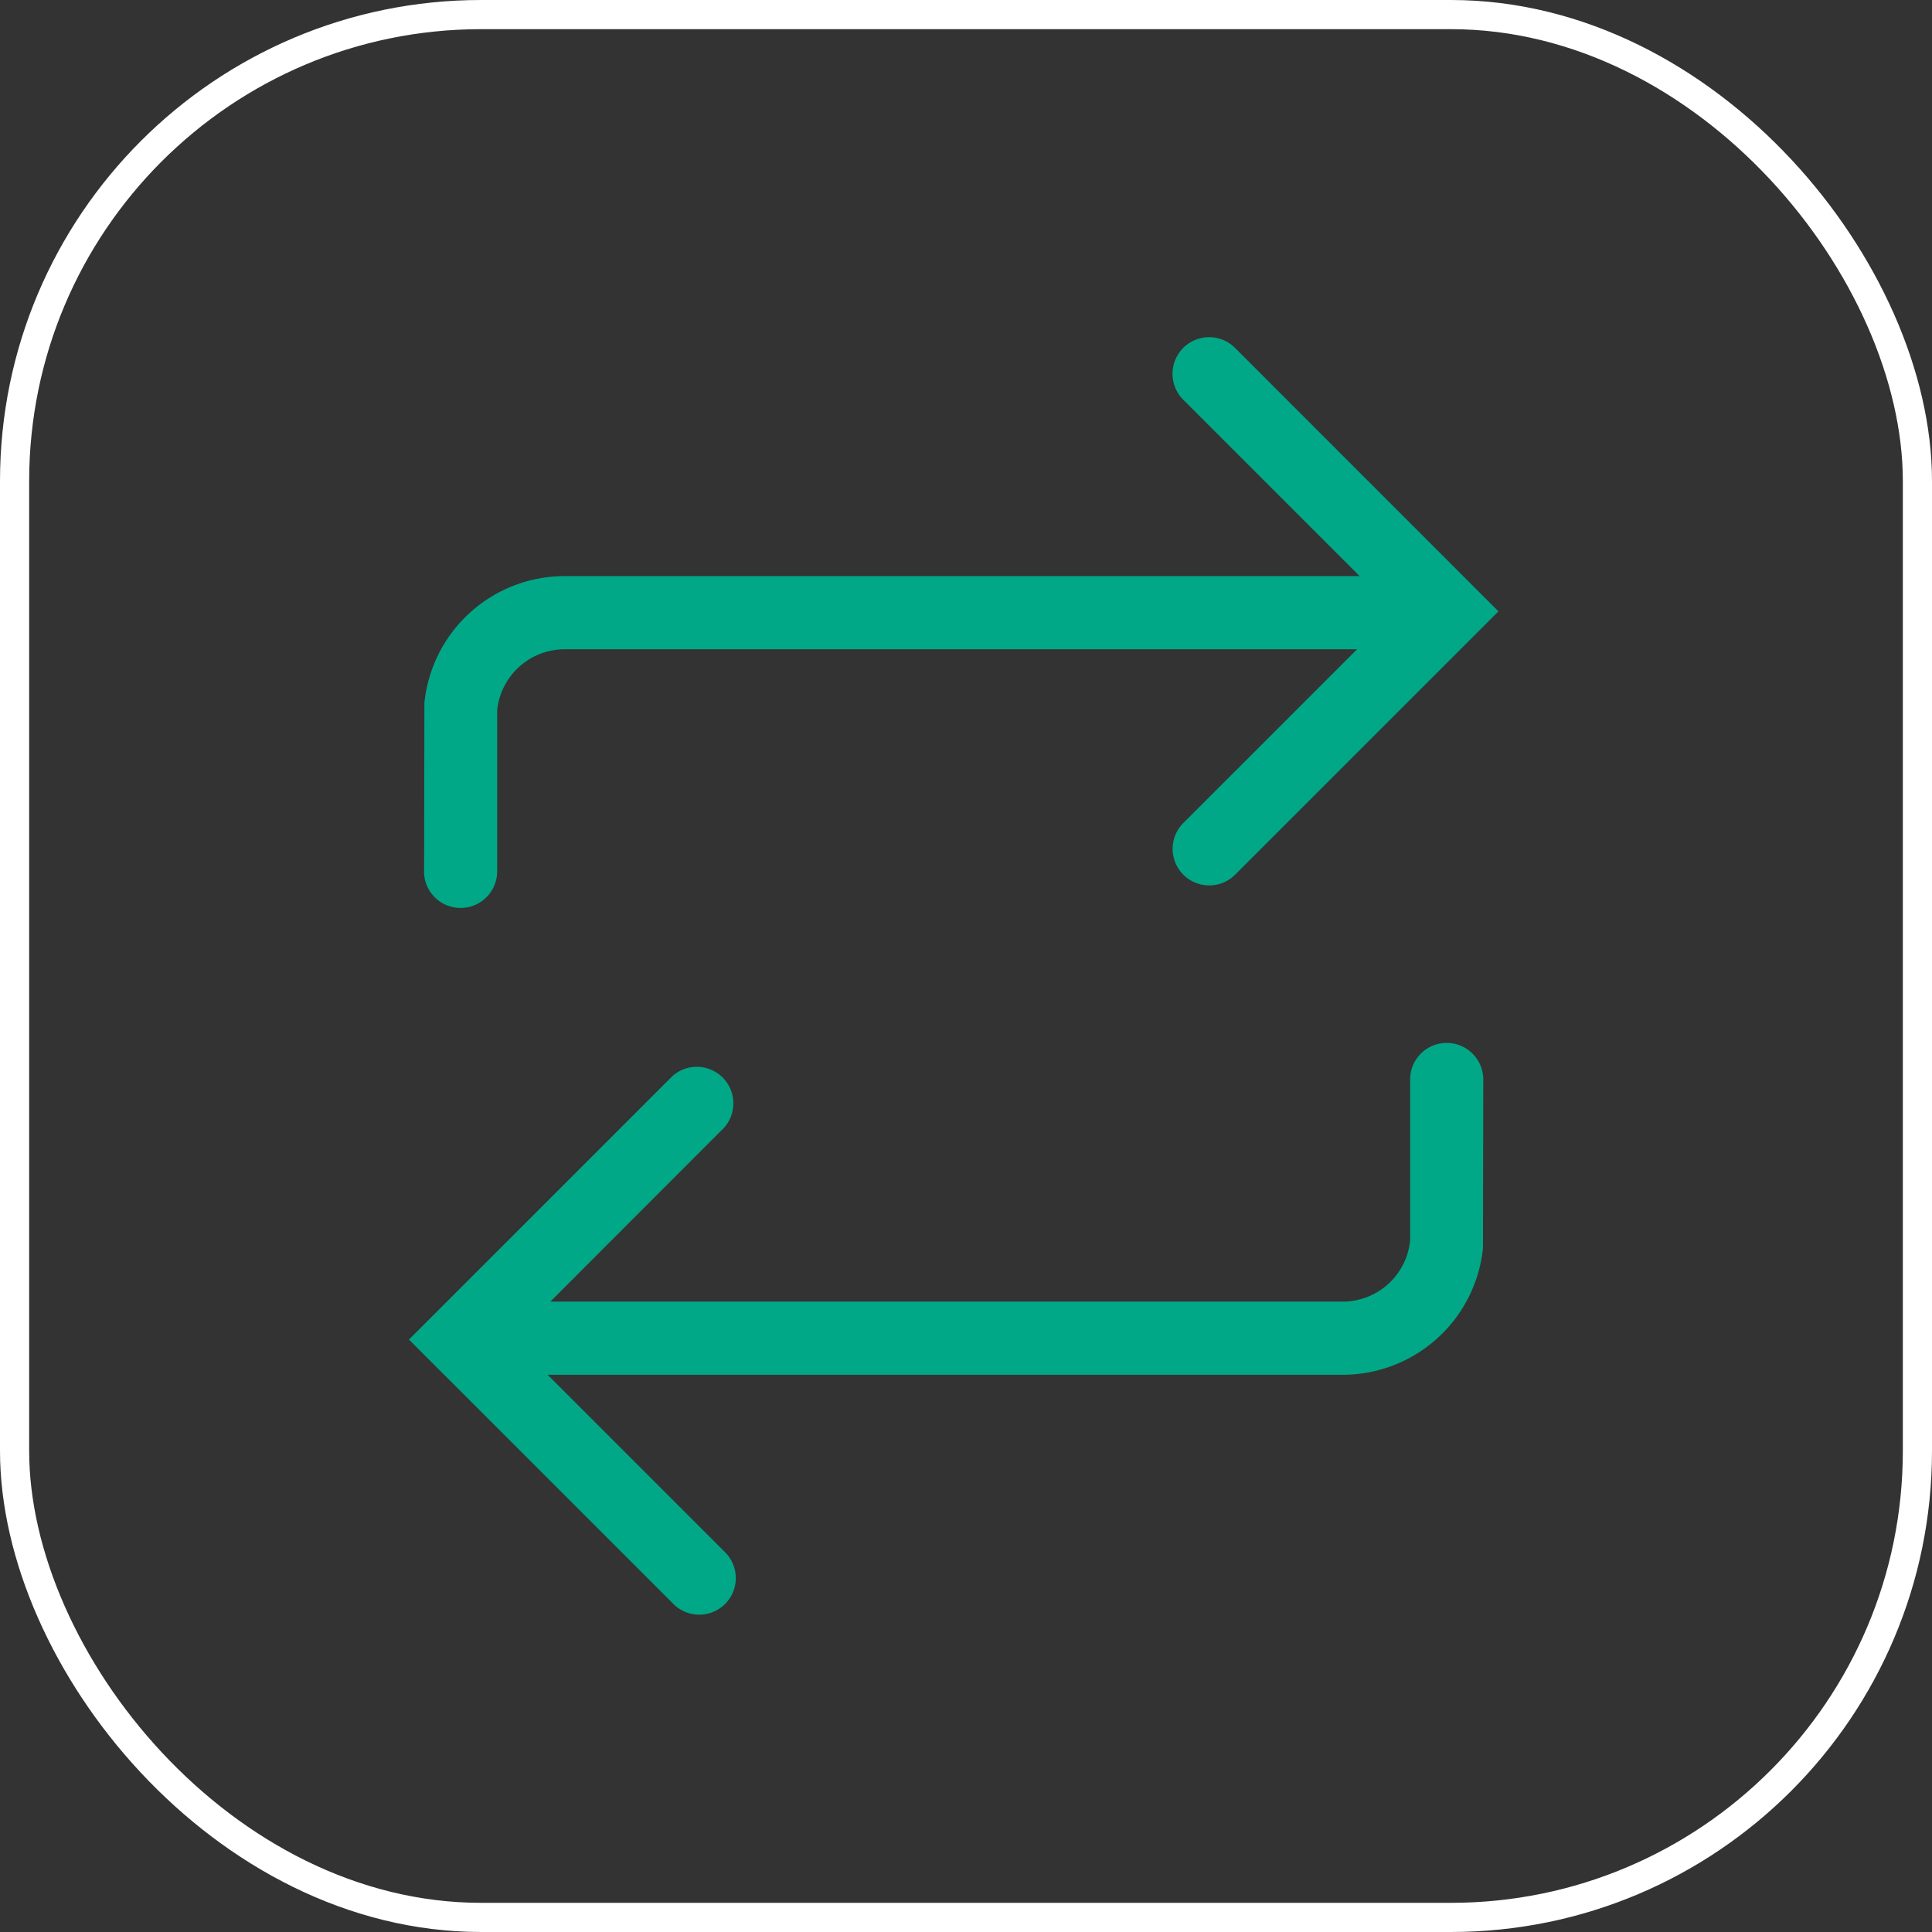
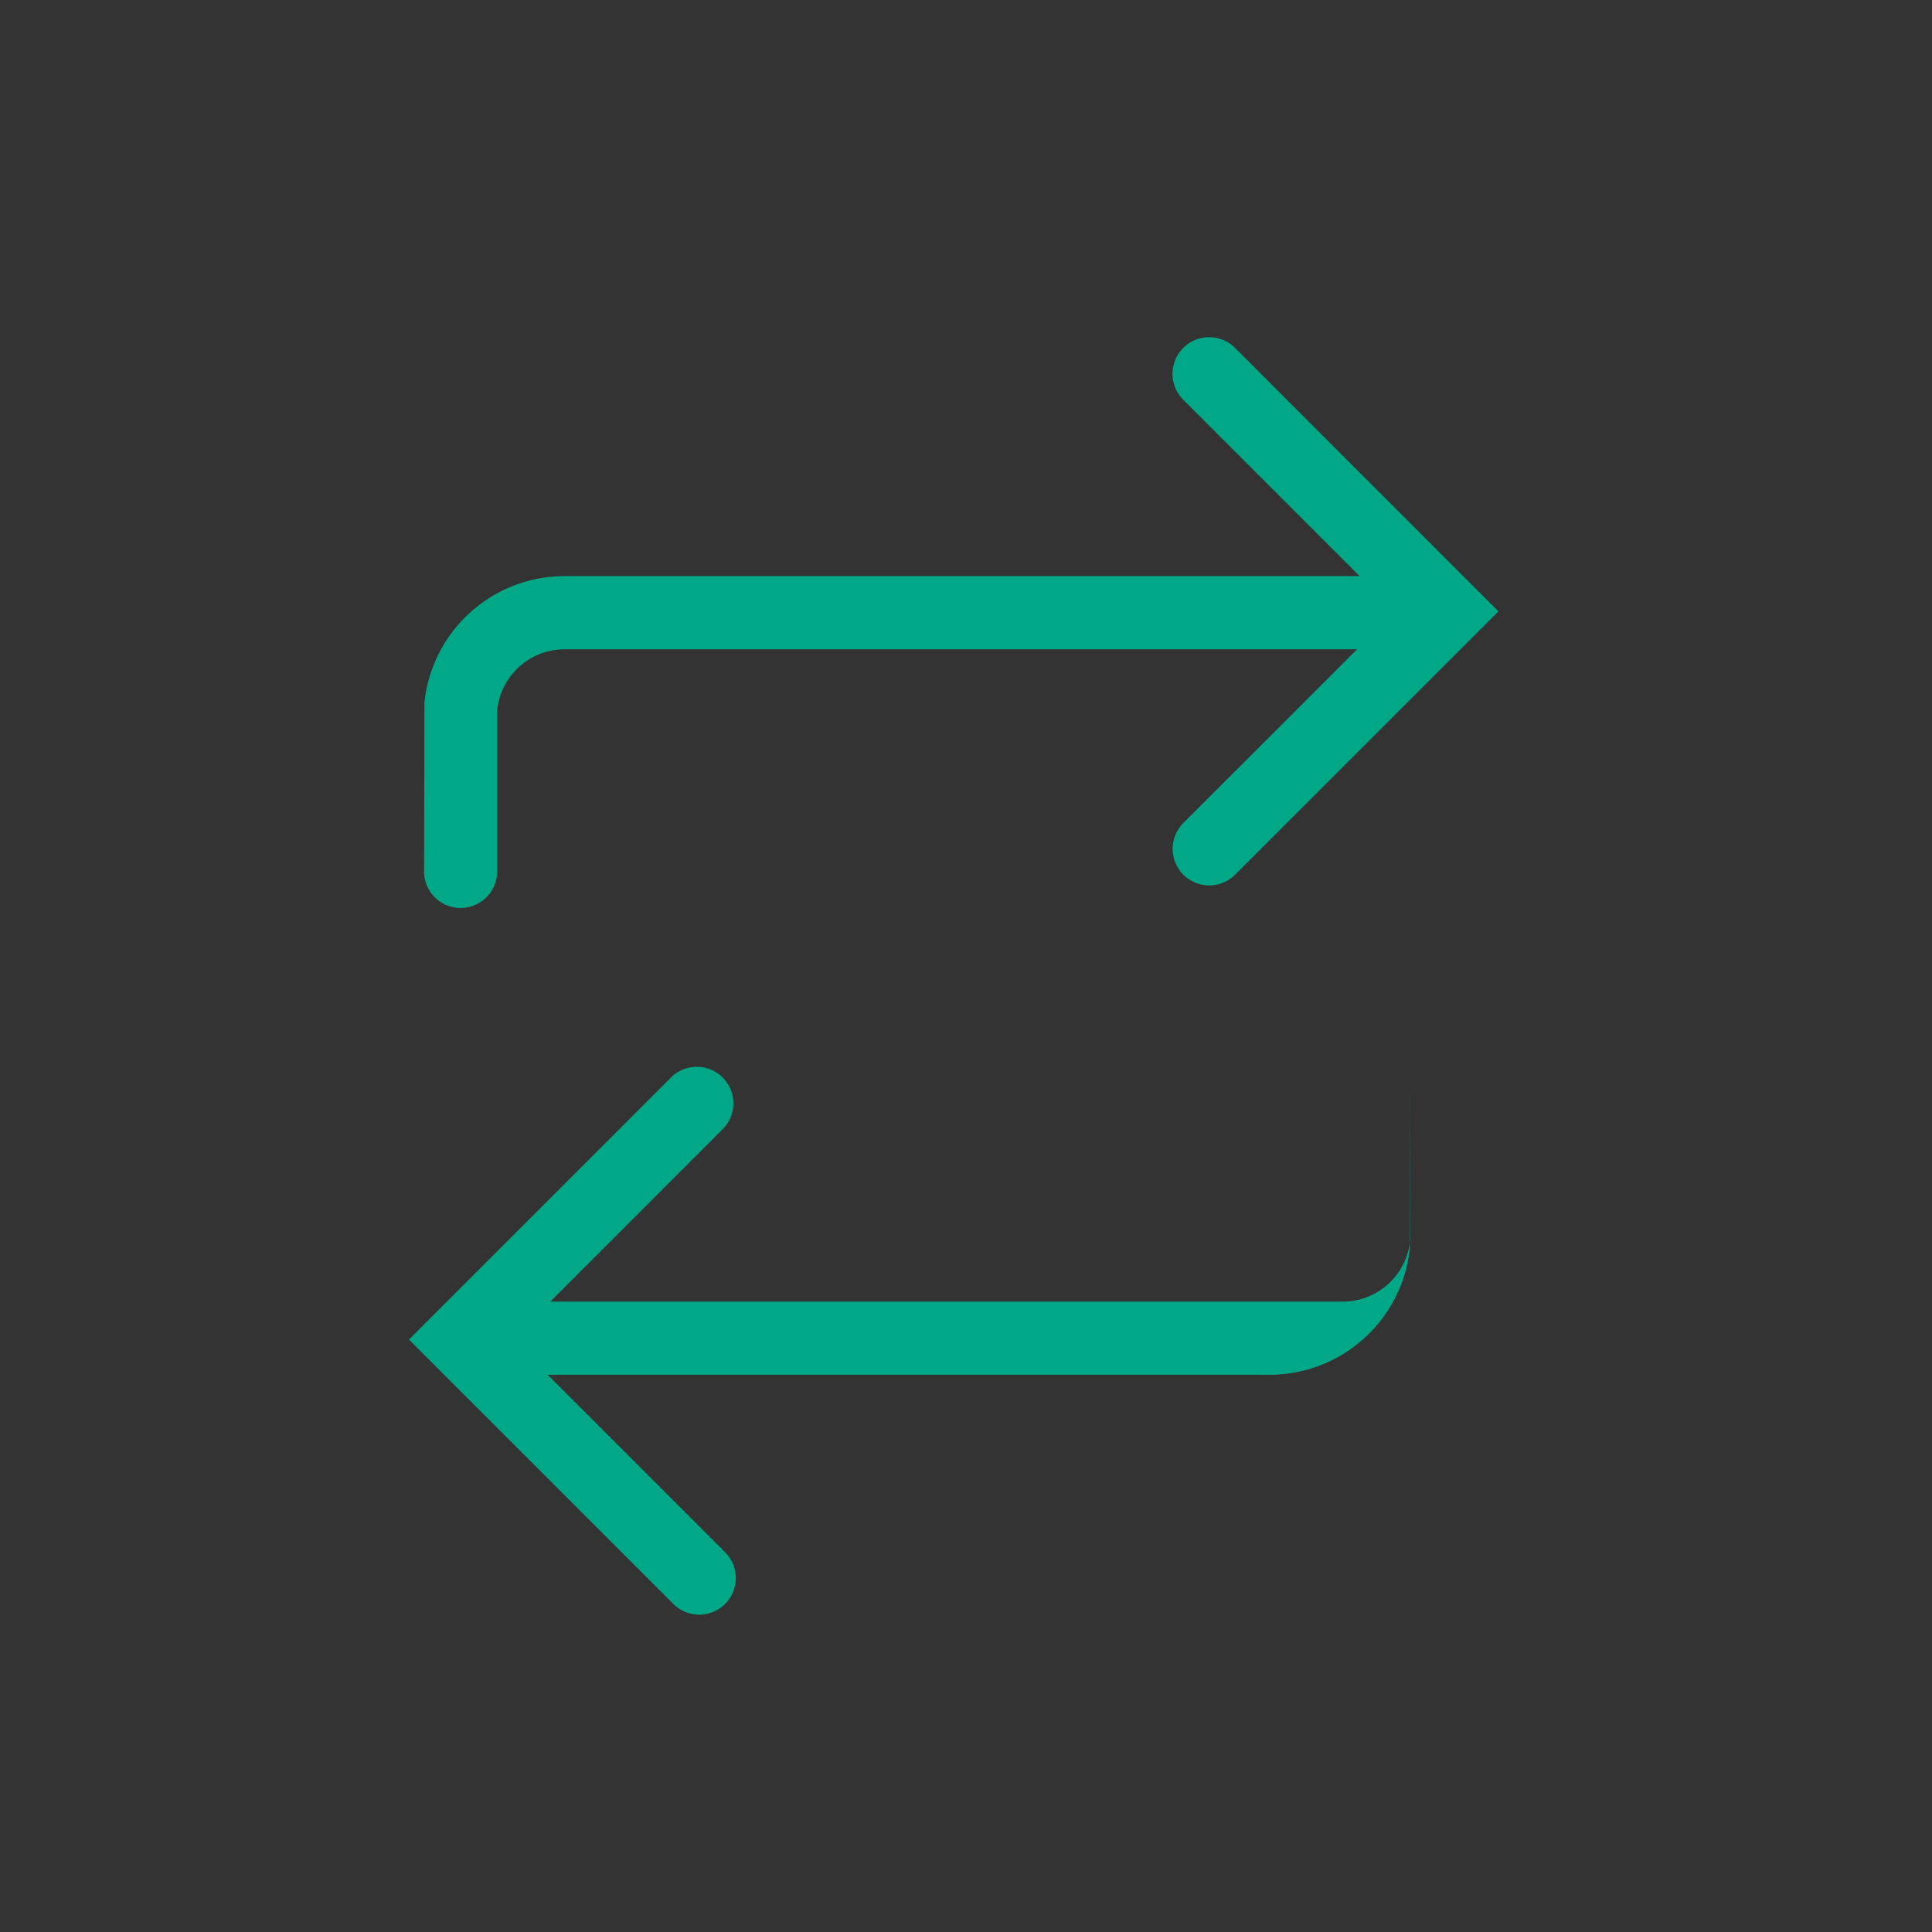
<svg xmlns="http://www.w3.org/2000/svg" width="66.249" height="66.25" viewBox="0 0 66.249 66.25">
  <rect x="0" y="0" width="66.249" height="66.25" fill="#333333" stroke="none" />
  <g id="组_398" data-name="组 398" transform="translate(0.5 0.5)">
-     <path id="联合_5" data-name="联合 5" d="M9.032,43.4,0,34.37l9.032-9.032A1.254,1.254,0,0,1,10.8,27.112L4.848,33.069H32.056a2.327,2.327,0,0,0,2.275-2.1V25.452a1.254,1.254,0,0,1,2.508,0l-.01,5.78a4.836,4.836,0,0,1-4.774,4.345H4.754l6.05,6.051A1.254,1.254,0,1,1,9.032,43.4ZM.52,18.316l.01-5.78A4.837,4.837,0,0,1,5.3,8.191H32.6l-6.05-6.05A1.254,1.254,0,1,1,28.328.367L37.359,9.4,28.328,18.43a1.254,1.254,0,1,1-1.773-1.774L32.512,10.7H5.3a2.328,2.328,0,0,0-2.275,2.094v5.522a1.254,1.254,0,0,1-2.508,0Z" transform="translate(13.523 11.064)" fill="#00a888" stroke="rgba(0,0,0,0)" stroke-miterlimit="10" stroke-width="1" />
-     <rect id="矩形_497" data-name="矩形 497" width="65.249" height="65.249" rx="16" fill="none" stroke="#fff" stroke-miterlimit="10" stroke-width="1" />
+     <path id="联合_5" data-name="联合 5" d="M9.032,43.4,0,34.37l9.032-9.032A1.254,1.254,0,0,1,10.8,27.112L4.848,33.069H32.056a2.327,2.327,0,0,0,2.275-2.1V25.452l-.01,5.78a4.836,4.836,0,0,1-4.774,4.345H4.754l6.05,6.051A1.254,1.254,0,1,1,9.032,43.4ZM.52,18.316l.01-5.78A4.837,4.837,0,0,1,5.3,8.191H32.6l-6.05-6.05A1.254,1.254,0,1,1,28.328.367L37.359,9.4,28.328,18.43a1.254,1.254,0,1,1-1.773-1.774L32.512,10.7H5.3a2.328,2.328,0,0,0-2.275,2.094v5.522a1.254,1.254,0,0,1-2.508,0Z" transform="translate(13.523 11.064)" fill="#00a888" stroke="rgba(0,0,0,0)" stroke-miterlimit="10" stroke-width="1" />
  </g>
</svg>